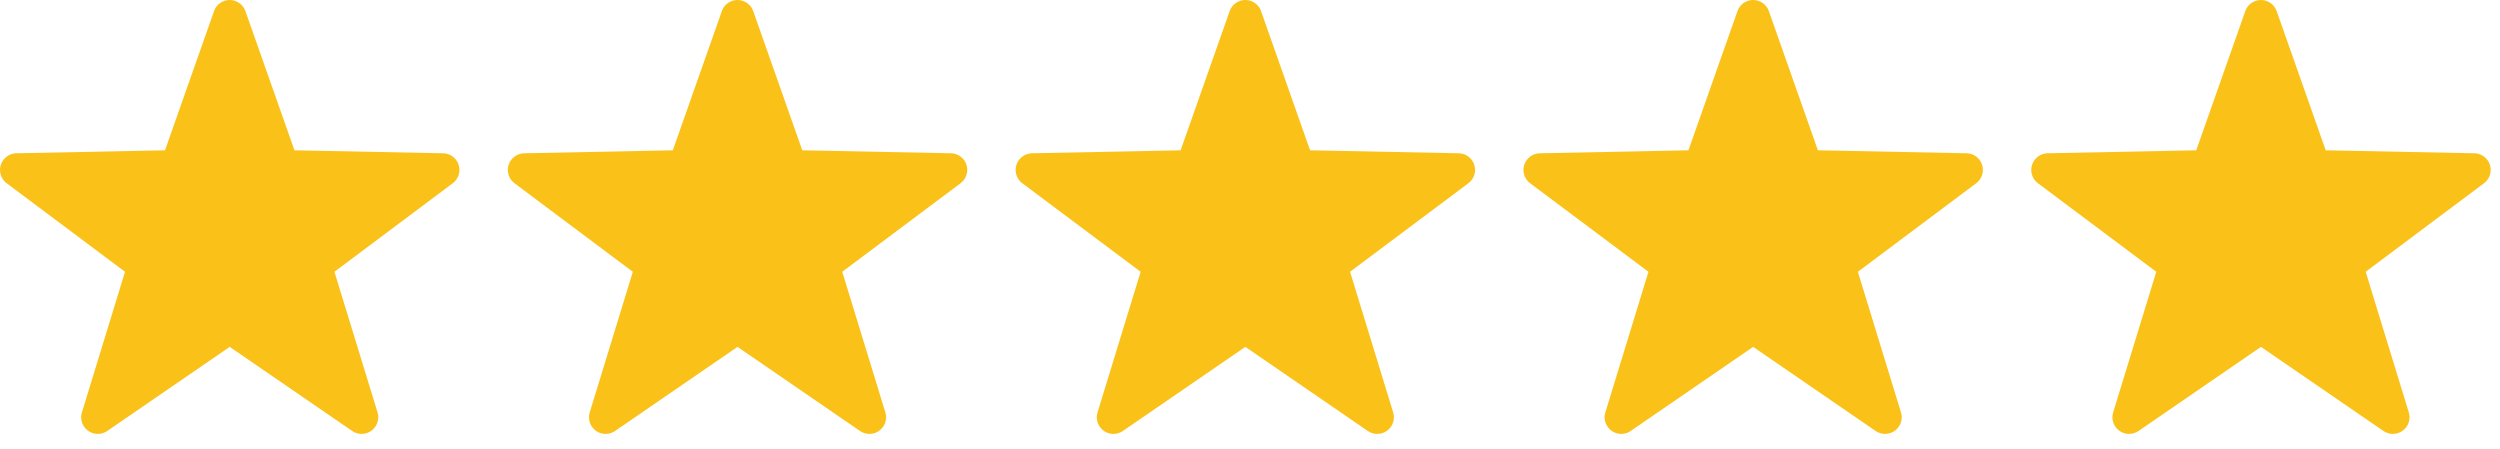
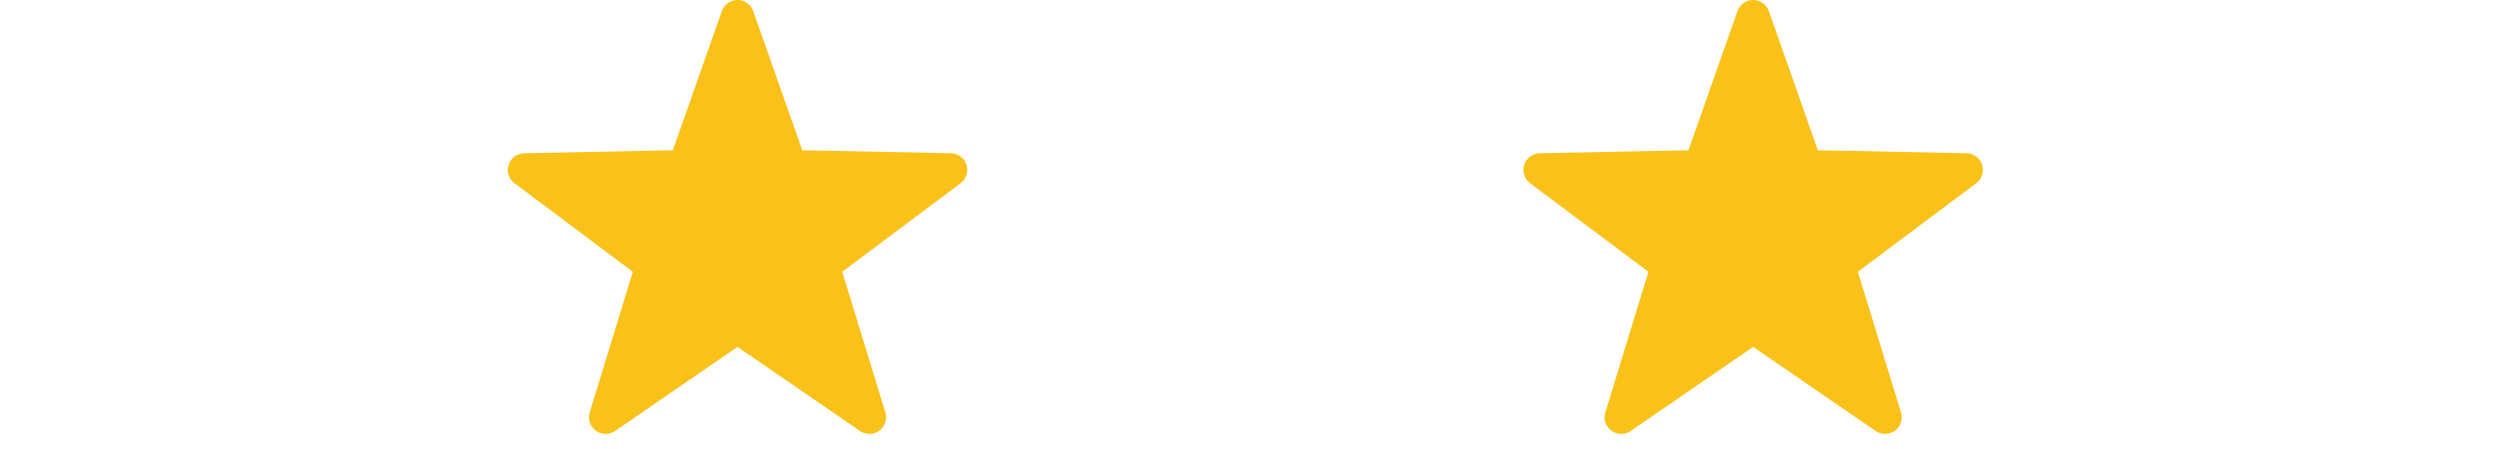
<svg xmlns="http://www.w3.org/2000/svg" height="23" viewBox="0 0 128 23" width="128">
  <g fill="#fac219" fill-rule="evenodd">
-     <path d="m11.761 17.76-6.27 4.306c-.388.267-.919.168-1.185-.22-.147-.214-.189-.484-.112-.732l2.207-7.198-6.058-4.533c-.377-.282-.454-.816-.172-1.193.157-.21.403-.336.665-.342l7.612-.153 2.51-7.125c.156-.444.643-.677 1.087-.521.244.086.435.277.521.521l2.51 7.125 7.612.153c.471.009.845.399.835.869-.005.263-.131.508-.342.665l-6.058 4.533 2.207 7.198c.138.45-.115.927-.565 1.065-.249.076-.518.035-.733-.112z" transform="translate(104)" />
    <path d="m11.761 17.76-6.27 4.306c-.388.267-.919.168-1.185-.22-.147-.214-.189-.484-.112-.732l2.207-7.198-6.058-4.533c-.377-.282-.454-.816-.172-1.193.157-.21.403-.336.665-.342l7.612-.153 2.51-7.125c.156-.444.643-.677 1.087-.521.244.086.435.277.521.521l2.51 7.125 7.612.153c.471.009.845.399.835.869-.005.263-.131.508-.342.665l-6.058 4.533 2.207 7.198c.138.45-.115.927-.565 1.065-.249.076-.518.035-.733-.112z" transform="translate(78)" />
-     <path d="m11.761 17.76-6.27 4.306c-.388.267-.919.168-1.185-.22-.147-.214-.189-.484-.112-.732l2.207-7.198-6.058-4.533c-.377-.282-.454-.816-.172-1.193.157-.21.403-.336.665-.342l7.612-.153 2.51-7.125c.156-.444.643-.677 1.087-.521.244.086.435.277.521.521l2.51 7.125 7.612.153c.471.009.845.399.835.869-.005.263-.131.508-.342.665l-6.058 4.533 2.207 7.198c.138.45-.115.927-.565 1.065-.249.076-.518.035-.733-.112z" transform="translate(52)" />
    <path d="m11.761 17.76-6.27 4.306c-.388.267-.919.168-1.185-.22-.147-.214-.189-.484-.112-.732l2.207-7.198-6.058-4.533c-.377-.282-.454-.816-.172-1.193.157-.21.403-.336.665-.342l7.612-.153 2.51-7.125c.156-.444.643-.677 1.087-.521.244.086.435.277.521.521l2.51 7.125 7.612.153c.471.009.845.399.835.869-.005.263-.131.508-.342.665l-6.058 4.533 2.207 7.198c.138.45-.115.927-.565 1.065-.249.076-.518.035-.733-.112z" transform="translate(26)" />
-     <path d="m11.761 17.76-6.27 4.306c-.388.267-.919.168-1.185-.22-.147-.214-.189-.484-.112-.732l2.207-7.198-6.058-4.533c-.377-.282-.454-.816-.172-1.193.157-.21.403-.336.665-.342l7.612-.153 2.51-7.125c.156-.444.643-.677 1.087-.521.244.086.435.277.521.521l2.51 7.125 7.612.153c.471.009.845.399.835.869-.005.263-.131.508-.342.665l-6.058 4.533 2.207 7.198c.138.45-.115.927-.565 1.065-.249.076-.518.035-.733-.112z" />
  </g>
</svg>